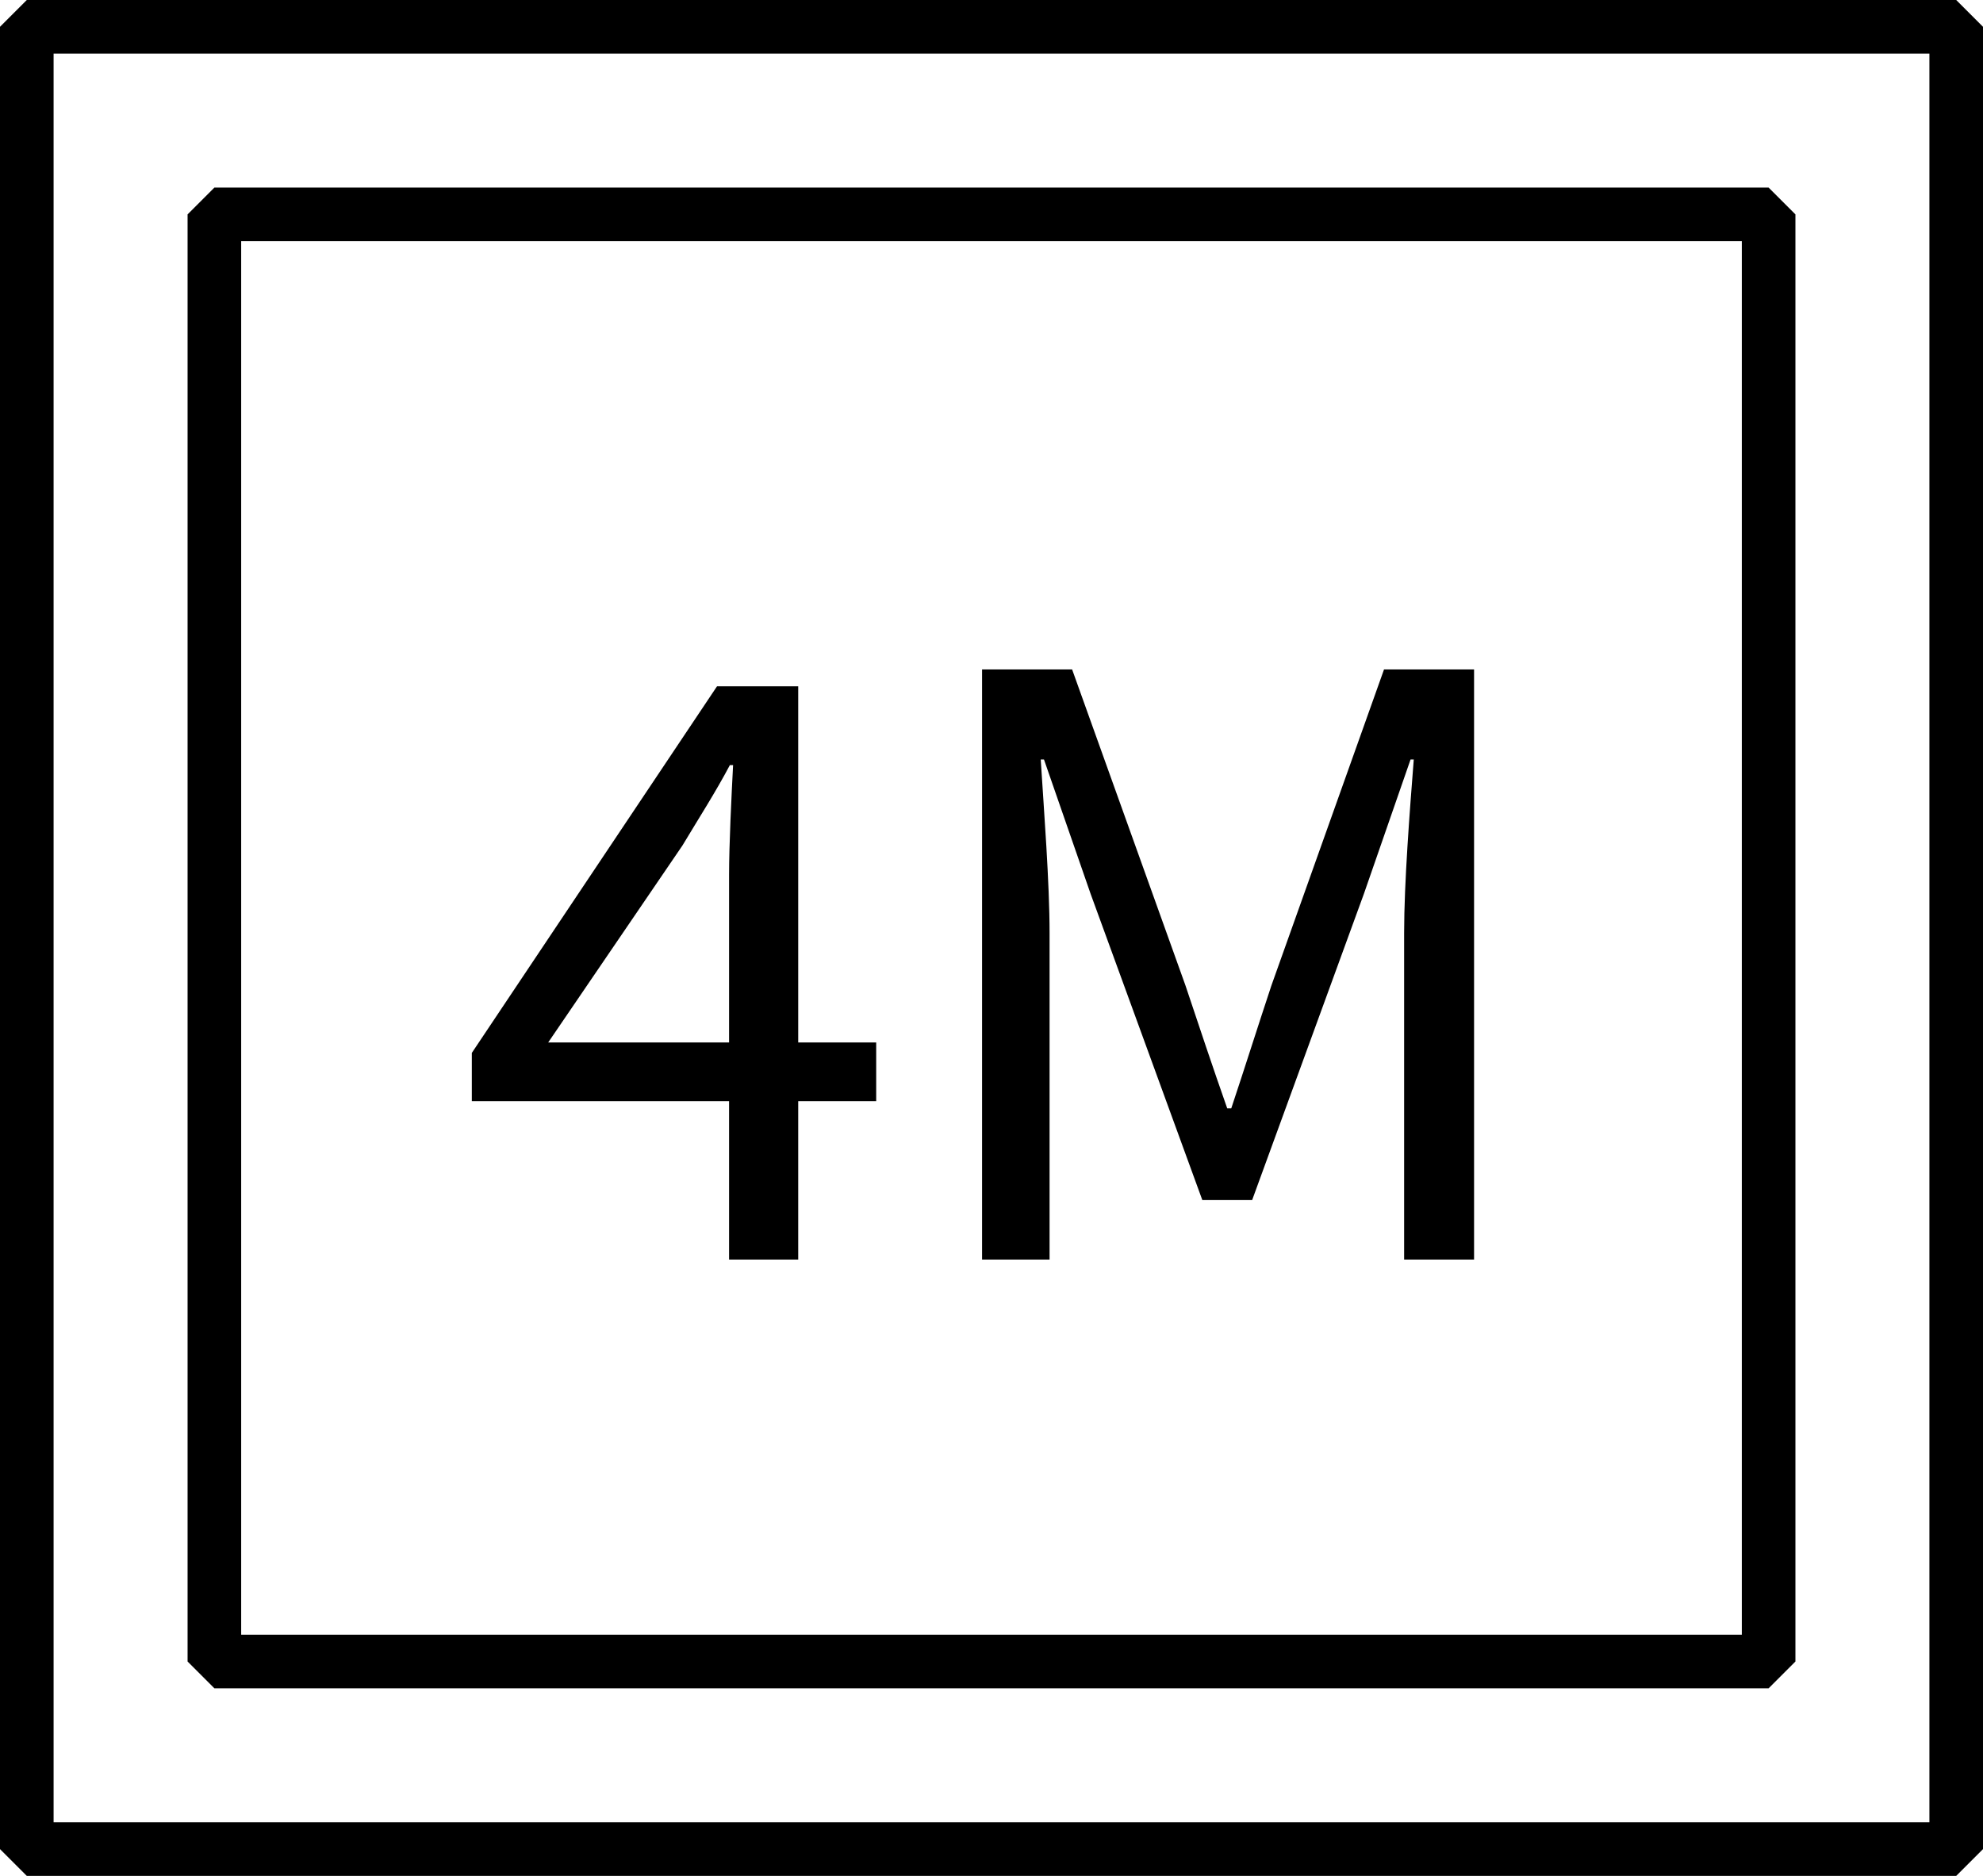
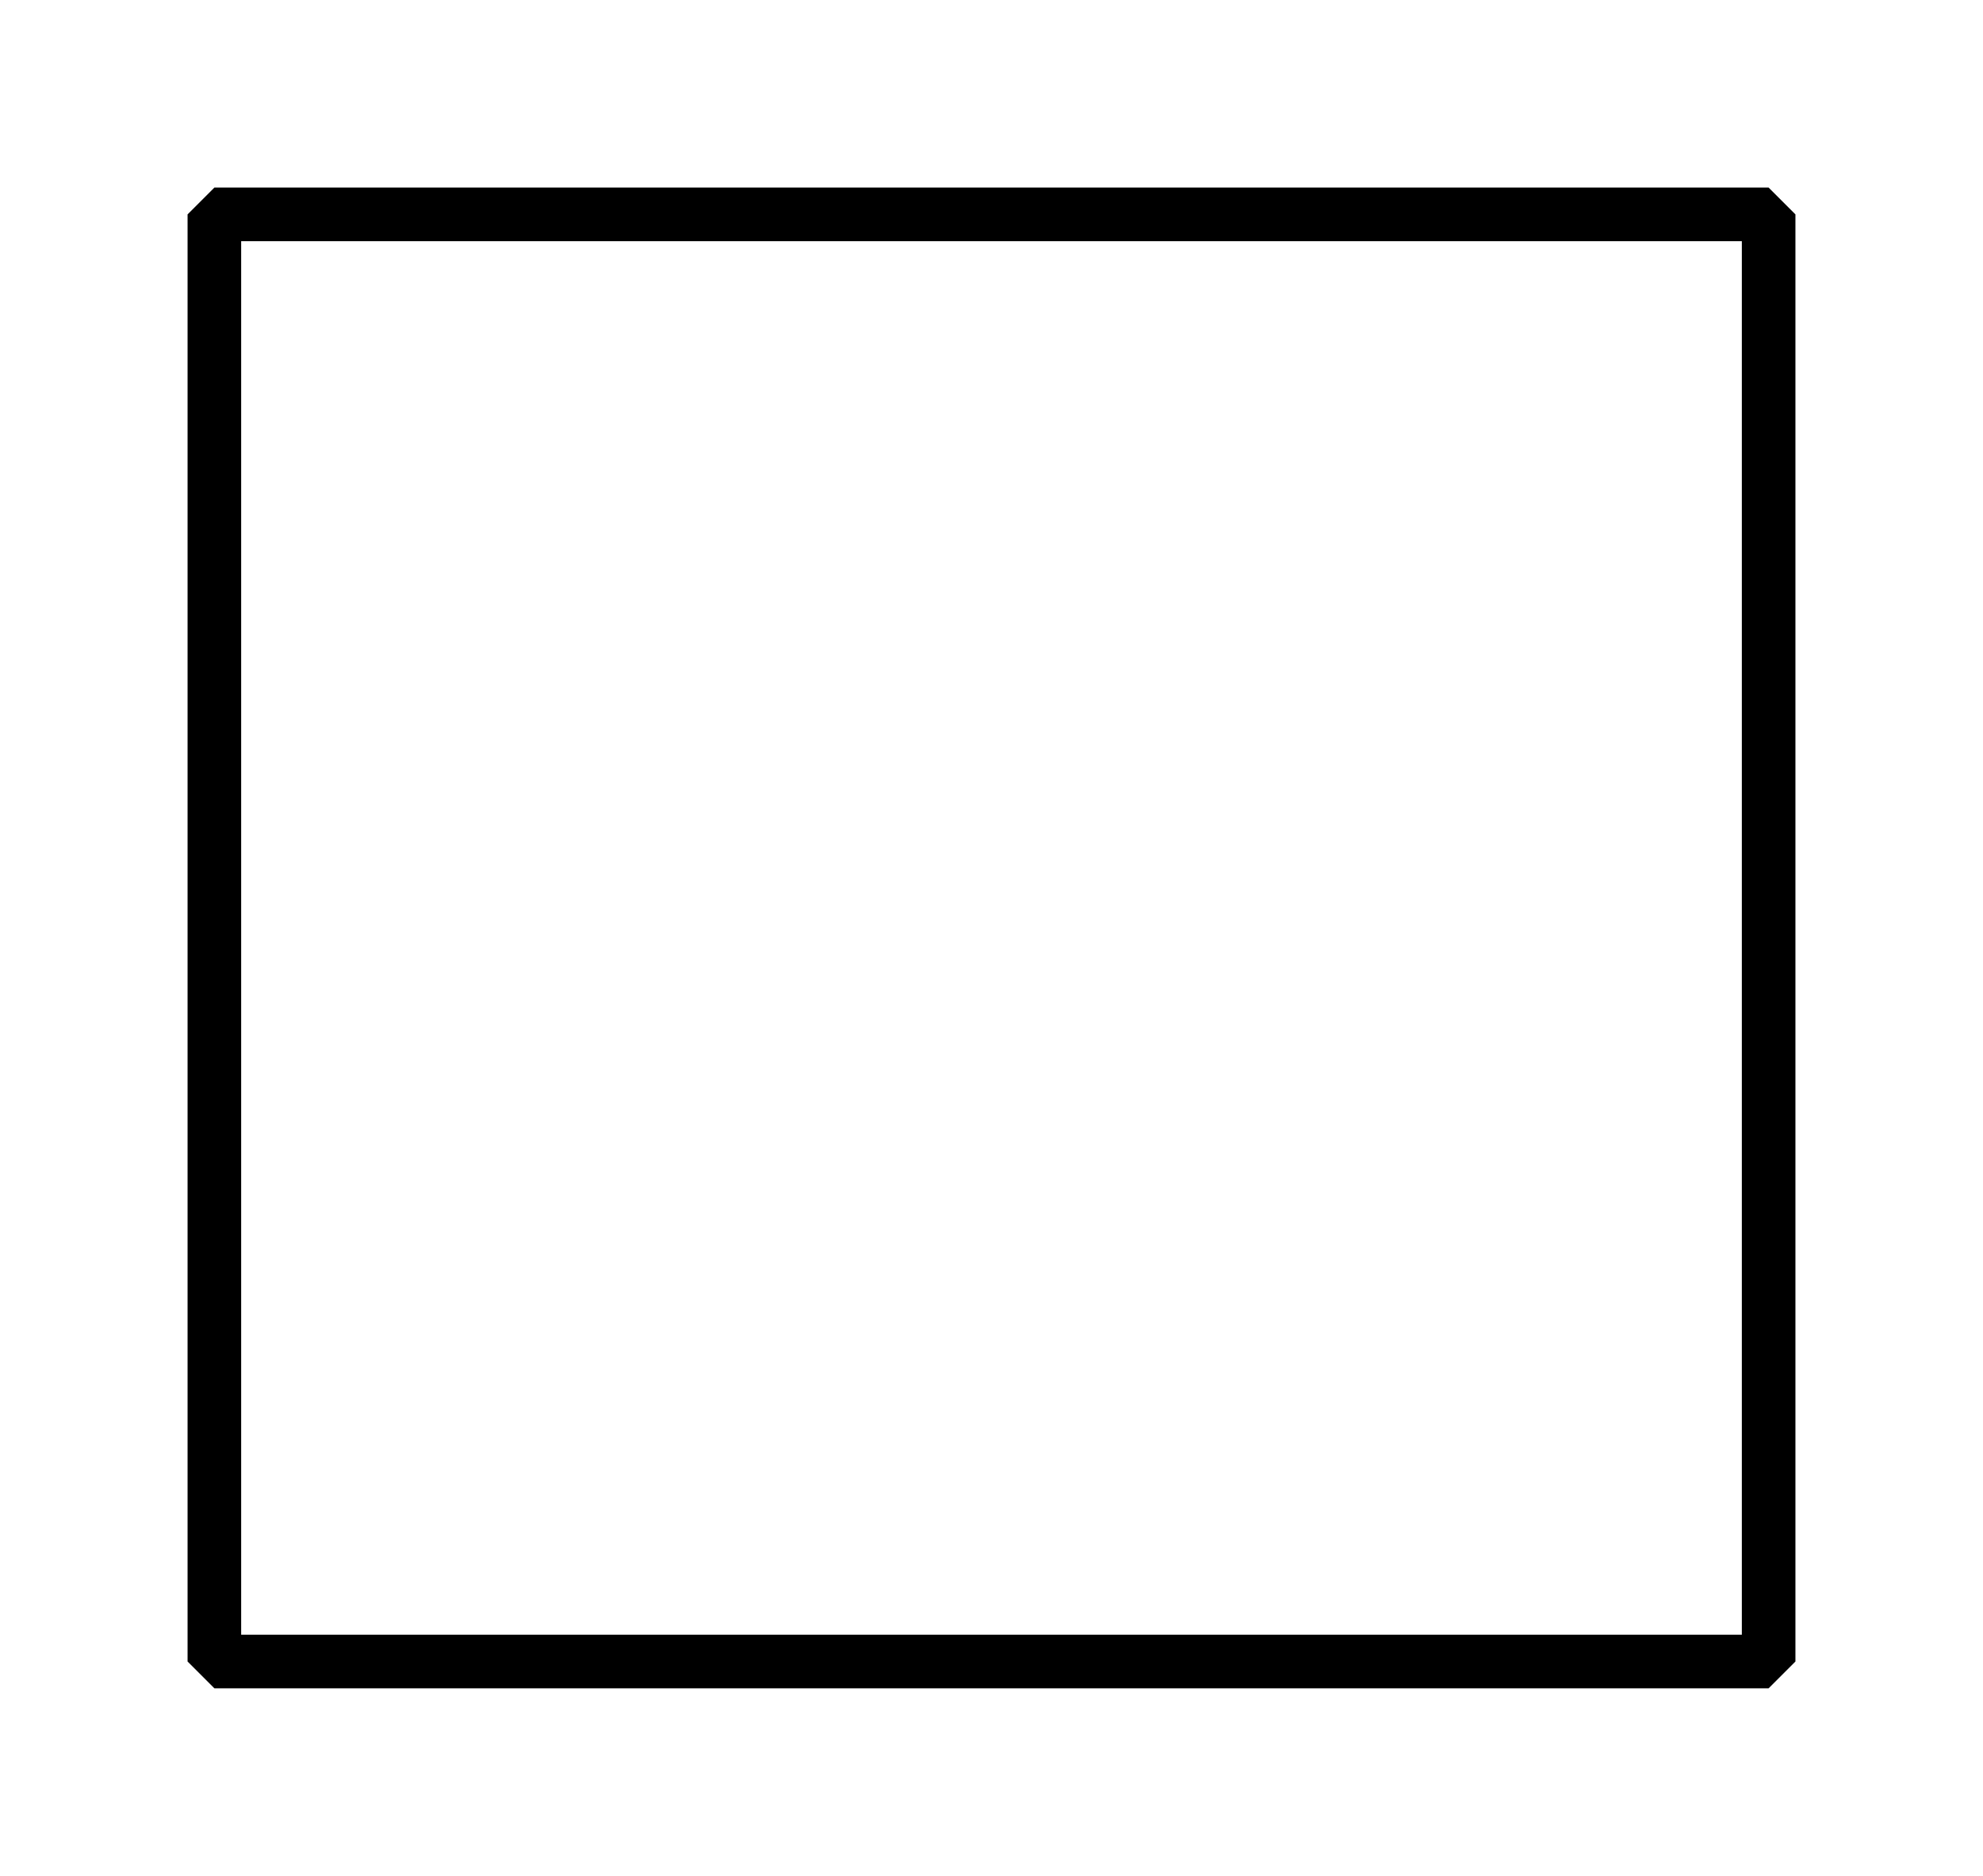
<svg xmlns="http://www.w3.org/2000/svg" width="74" height="70" viewBox="0 0 74 70" fill="none">
-   <path d="M20.457 38.9H27.207V32.63C27.207 31.52 27.297 29.69 27.357 28.55H27.237C26.697 29.57 26.097 30.5 25.467 31.55L20.457 38.9ZM27.207 47V41.09H17.607V39.29L26.757 25.61H29.787V38.9H32.697V41.09H29.787V47H27.207ZM36.648 47V24.98H40.008L44.237 36.77C44.748 38.3 45.258 39.83 45.797 41.36H45.947C46.458 39.83 46.938 38.3 47.447 36.77L51.648 24.98H55.008V47H52.398V34.82C52.398 32.93 52.608 30.26 52.758 28.34H52.638L50.898 33.35L46.727 44.78H44.867L40.697 33.35L38.958 28.34H38.837C38.958 30.26 39.167 32.93 39.167 34.82V47H36.648Z" fill="black" />
-   <rect x="1" y="1" width="72" height="68" stroke="black" stroke-width="2" stroke-linecap="round" stroke-linejoin="bevel" />
  <rect x="8" y="8" width="58" height="54" stroke="black" stroke-width="2" stroke-linecap="round" stroke-linejoin="bevel" />
</svg>